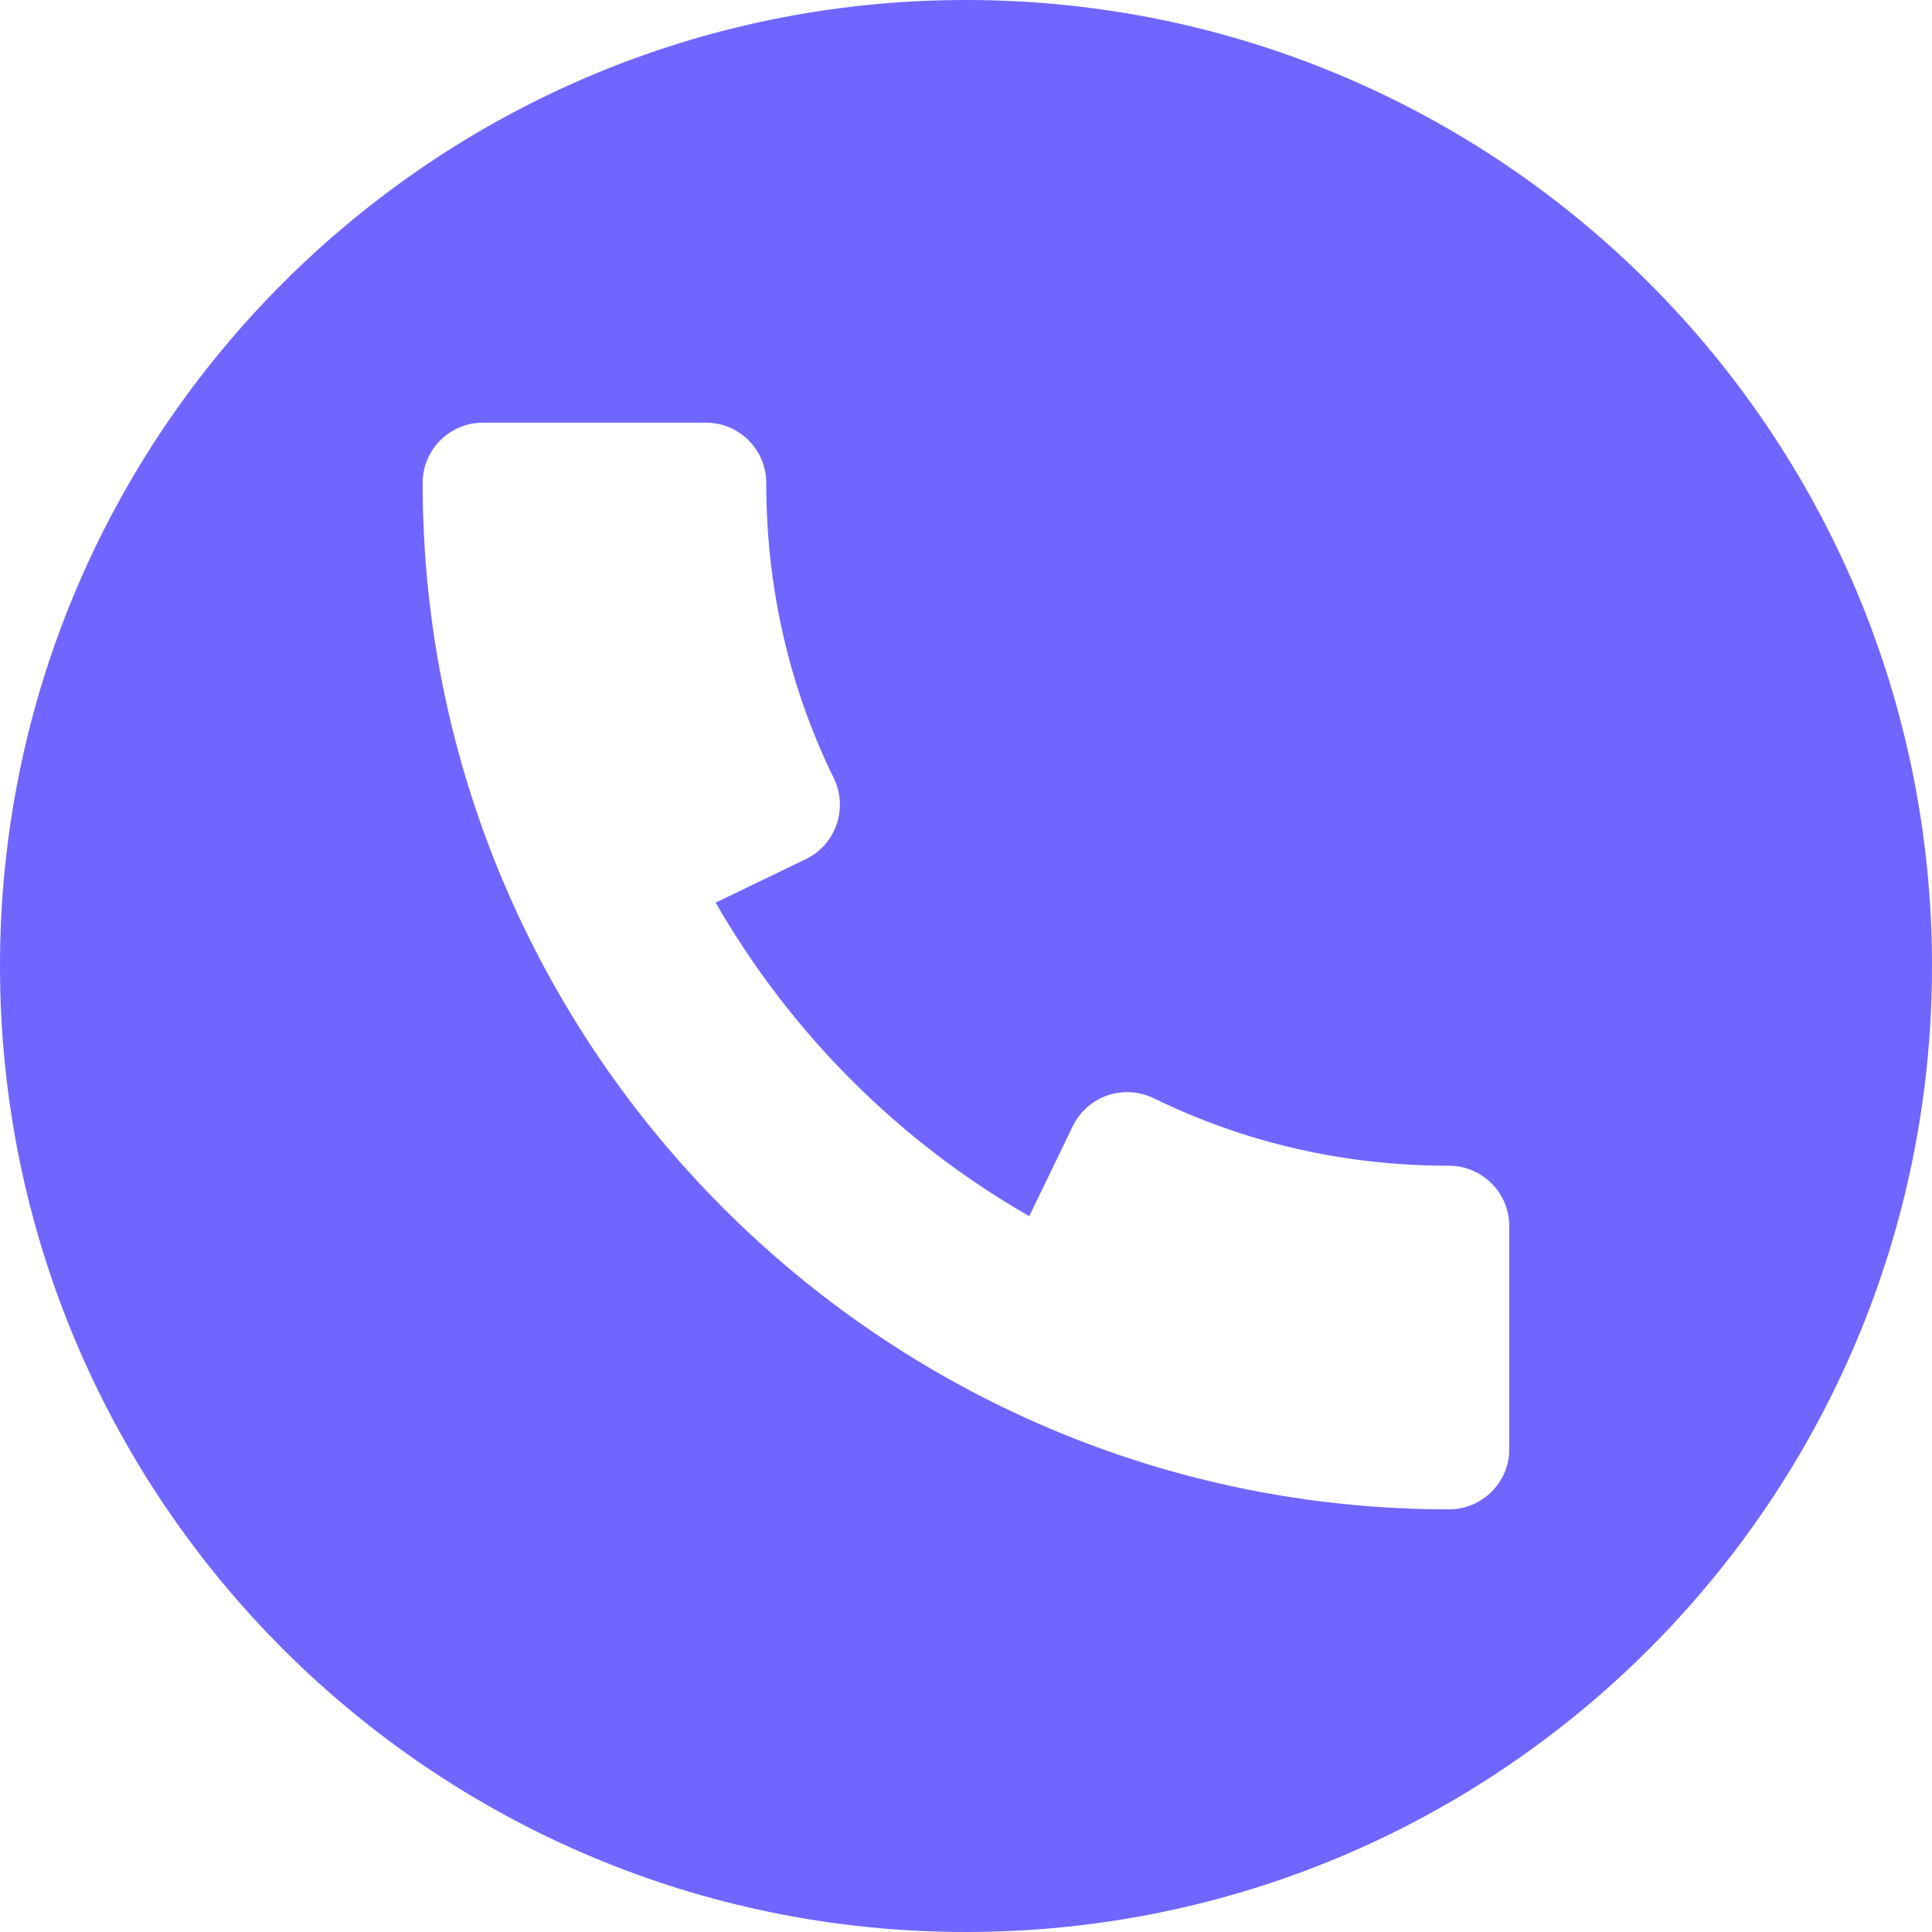
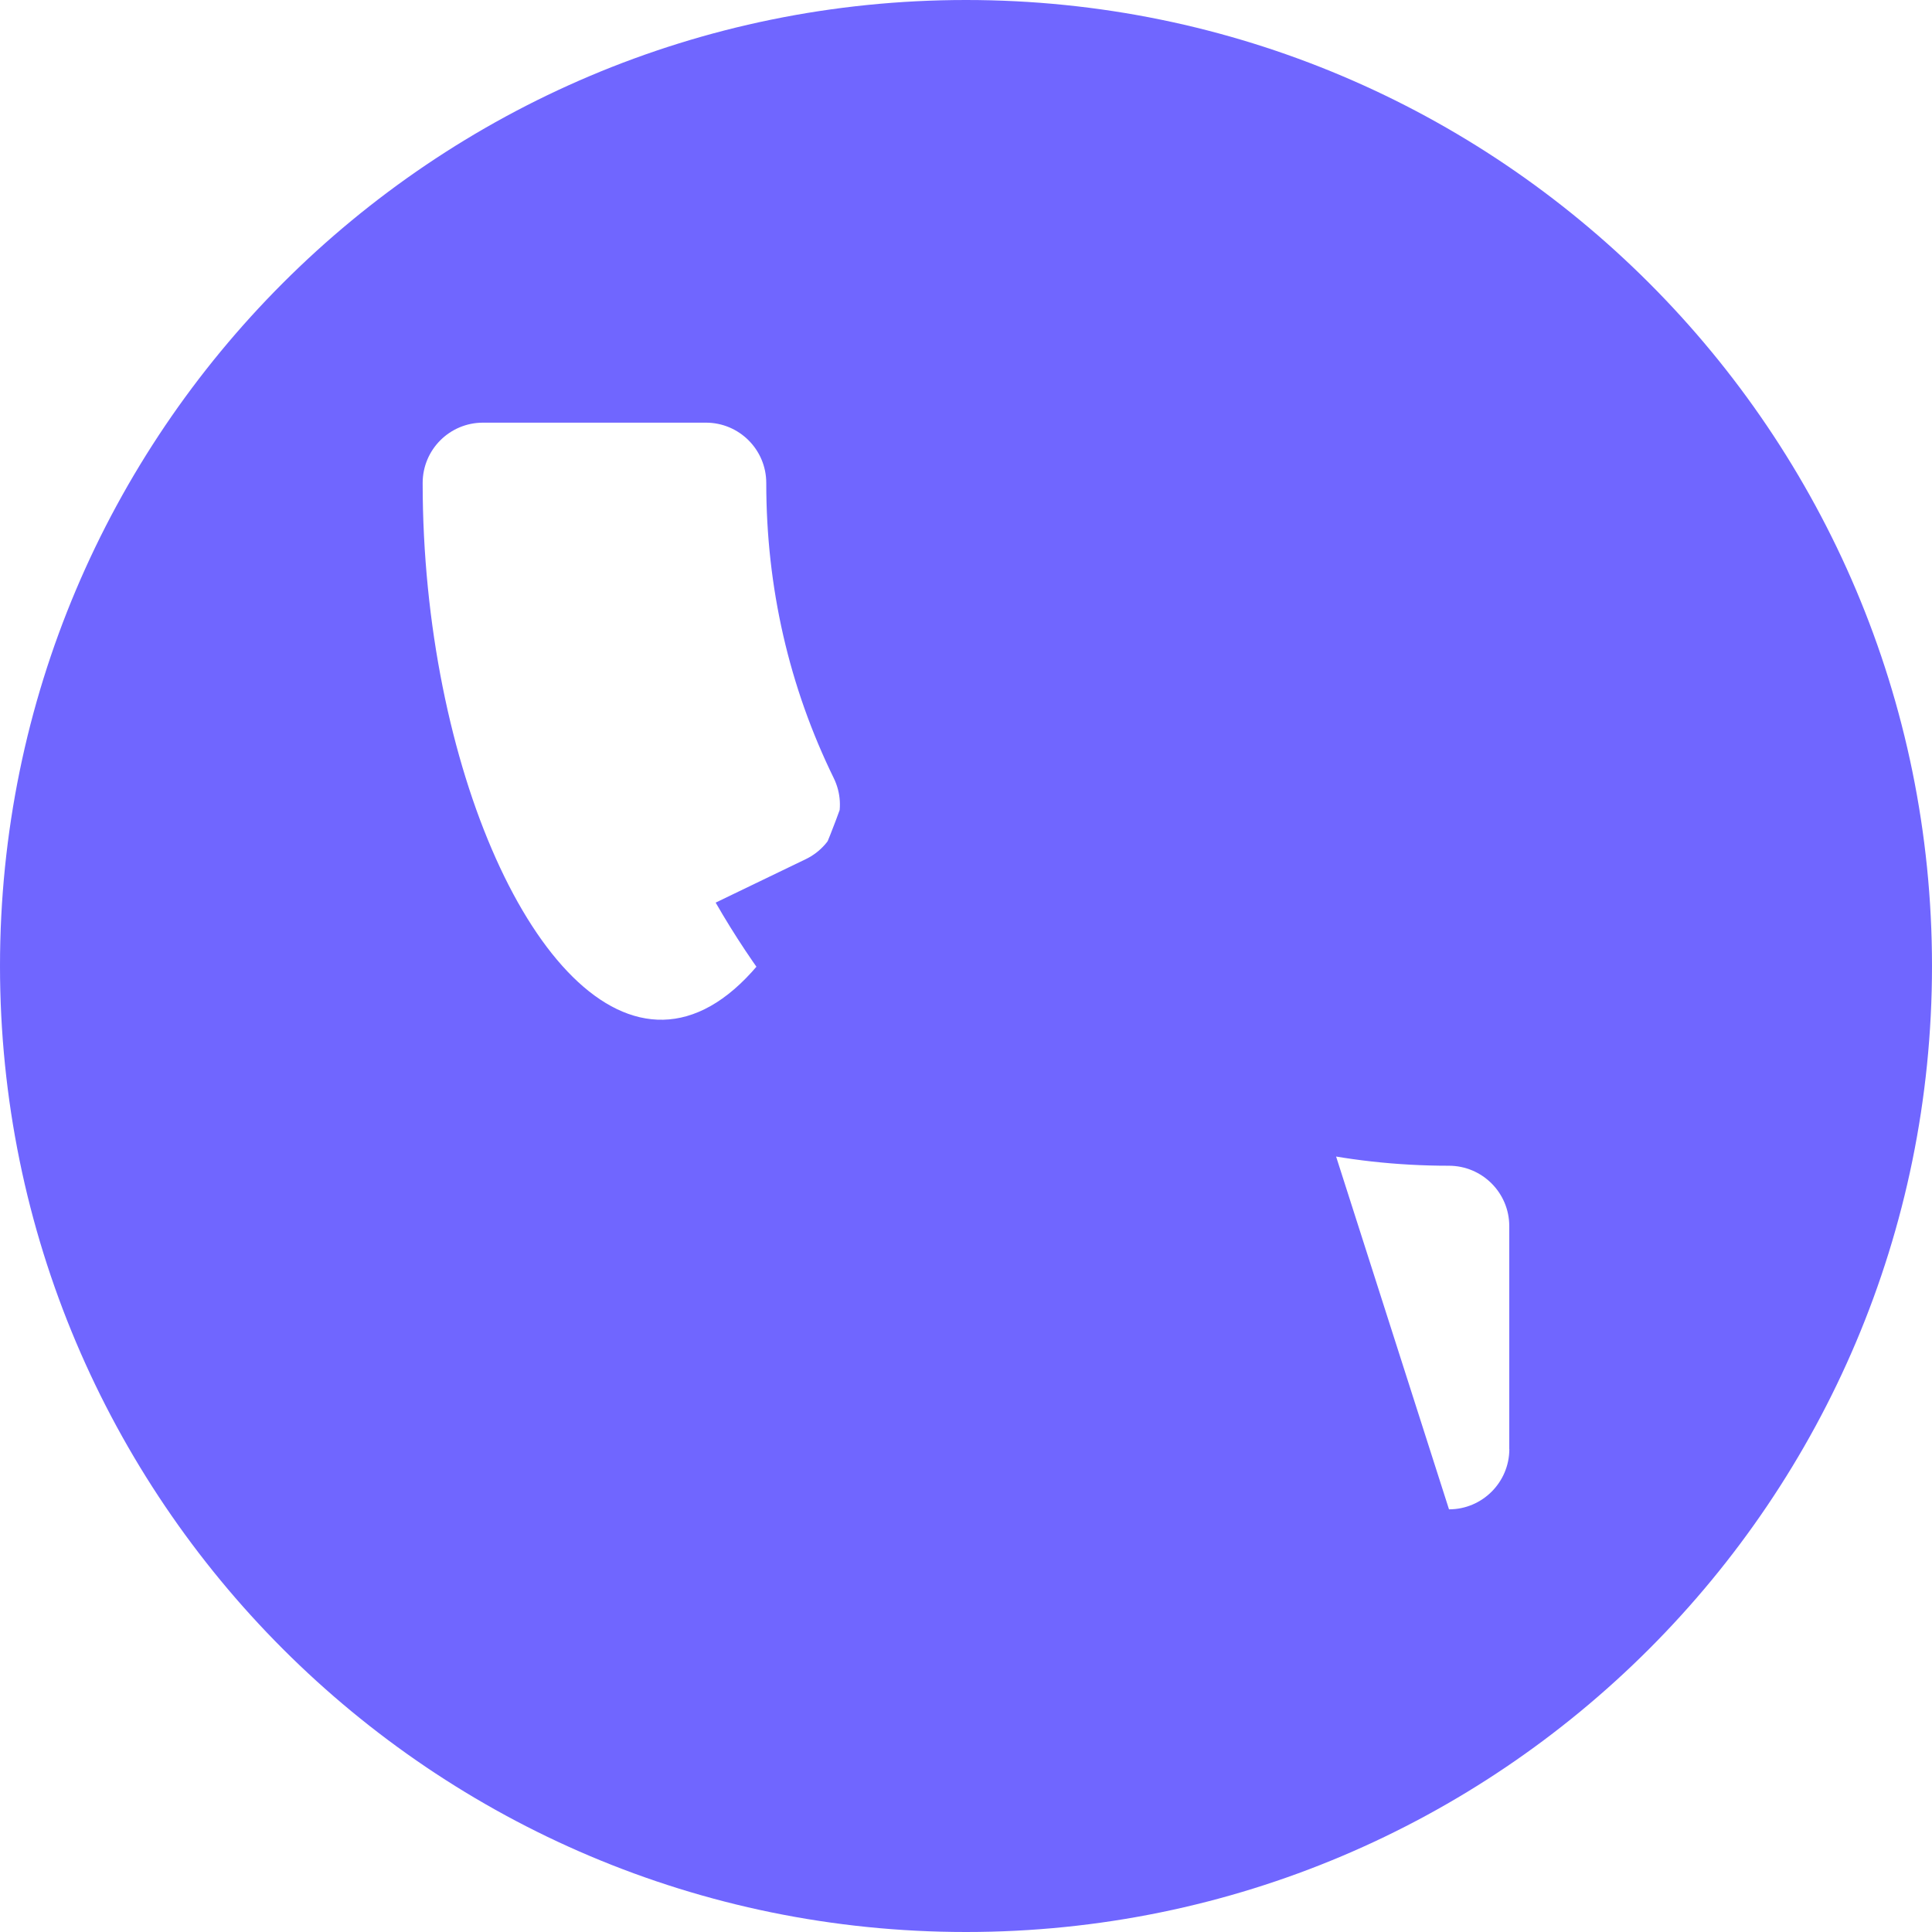
<svg xmlns="http://www.w3.org/2000/svg" width="26" height="26" viewBox="0 0 26 26" fill="none">
-   <path d="M13 0C5.821 0 0 5.821 0 13C0 20.179 5.821 26 13 26C20.179 26 26 20.179 26 13C26 5.821 20.179 0 13 0ZM19.5 20.312C11.884 20.312 5.688 14.116 5.688 6.5C5.688 6.051 6.051 5.688 6.5 5.688H9.5C9.948 5.688 10.312 6.051 10.312 6.5C10.312 7.904 10.618 9.241 11.221 10.473C11.316 10.668 11.329 10.891 11.258 11.095C11.188 11.3 11.039 11.468 10.844 11.562L9.631 12.147C10.64 13.903 12.097 15.361 13.851 16.367L14.437 15.156C14.531 14.961 14.698 14.813 14.903 14.742C15.108 14.672 15.332 14.685 15.525 14.779C16.76 15.382 18.096 15.688 19.498 15.688C19.947 15.688 20.311 16.052 20.311 16.5V19.5H20.312C20.312 19.948 19.948 20.312 19.5 20.312Z" fill="#7066FF" />
+   <path d="M13 0C5.821 0 0 5.821 0 13C0 20.179 5.821 26 13 26C20.179 26 26 20.179 26 13C26 5.821 20.179 0 13 0ZC11.884 20.312 5.688 14.116 5.688 6.5C5.688 6.051 6.051 5.688 6.5 5.688H9.5C9.948 5.688 10.312 6.051 10.312 6.5C10.312 7.904 10.618 9.241 11.221 10.473C11.316 10.668 11.329 10.891 11.258 11.095C11.188 11.3 11.039 11.468 10.844 11.562L9.631 12.147C10.64 13.903 12.097 15.361 13.851 16.367L14.437 15.156C14.531 14.961 14.698 14.813 14.903 14.742C15.108 14.672 15.332 14.685 15.525 14.779C16.76 15.382 18.096 15.688 19.498 15.688C19.947 15.688 20.311 16.052 20.311 16.5V19.5H20.312C20.312 19.948 19.948 20.312 19.5 20.312Z" fill="#7066FF" />
</svg>